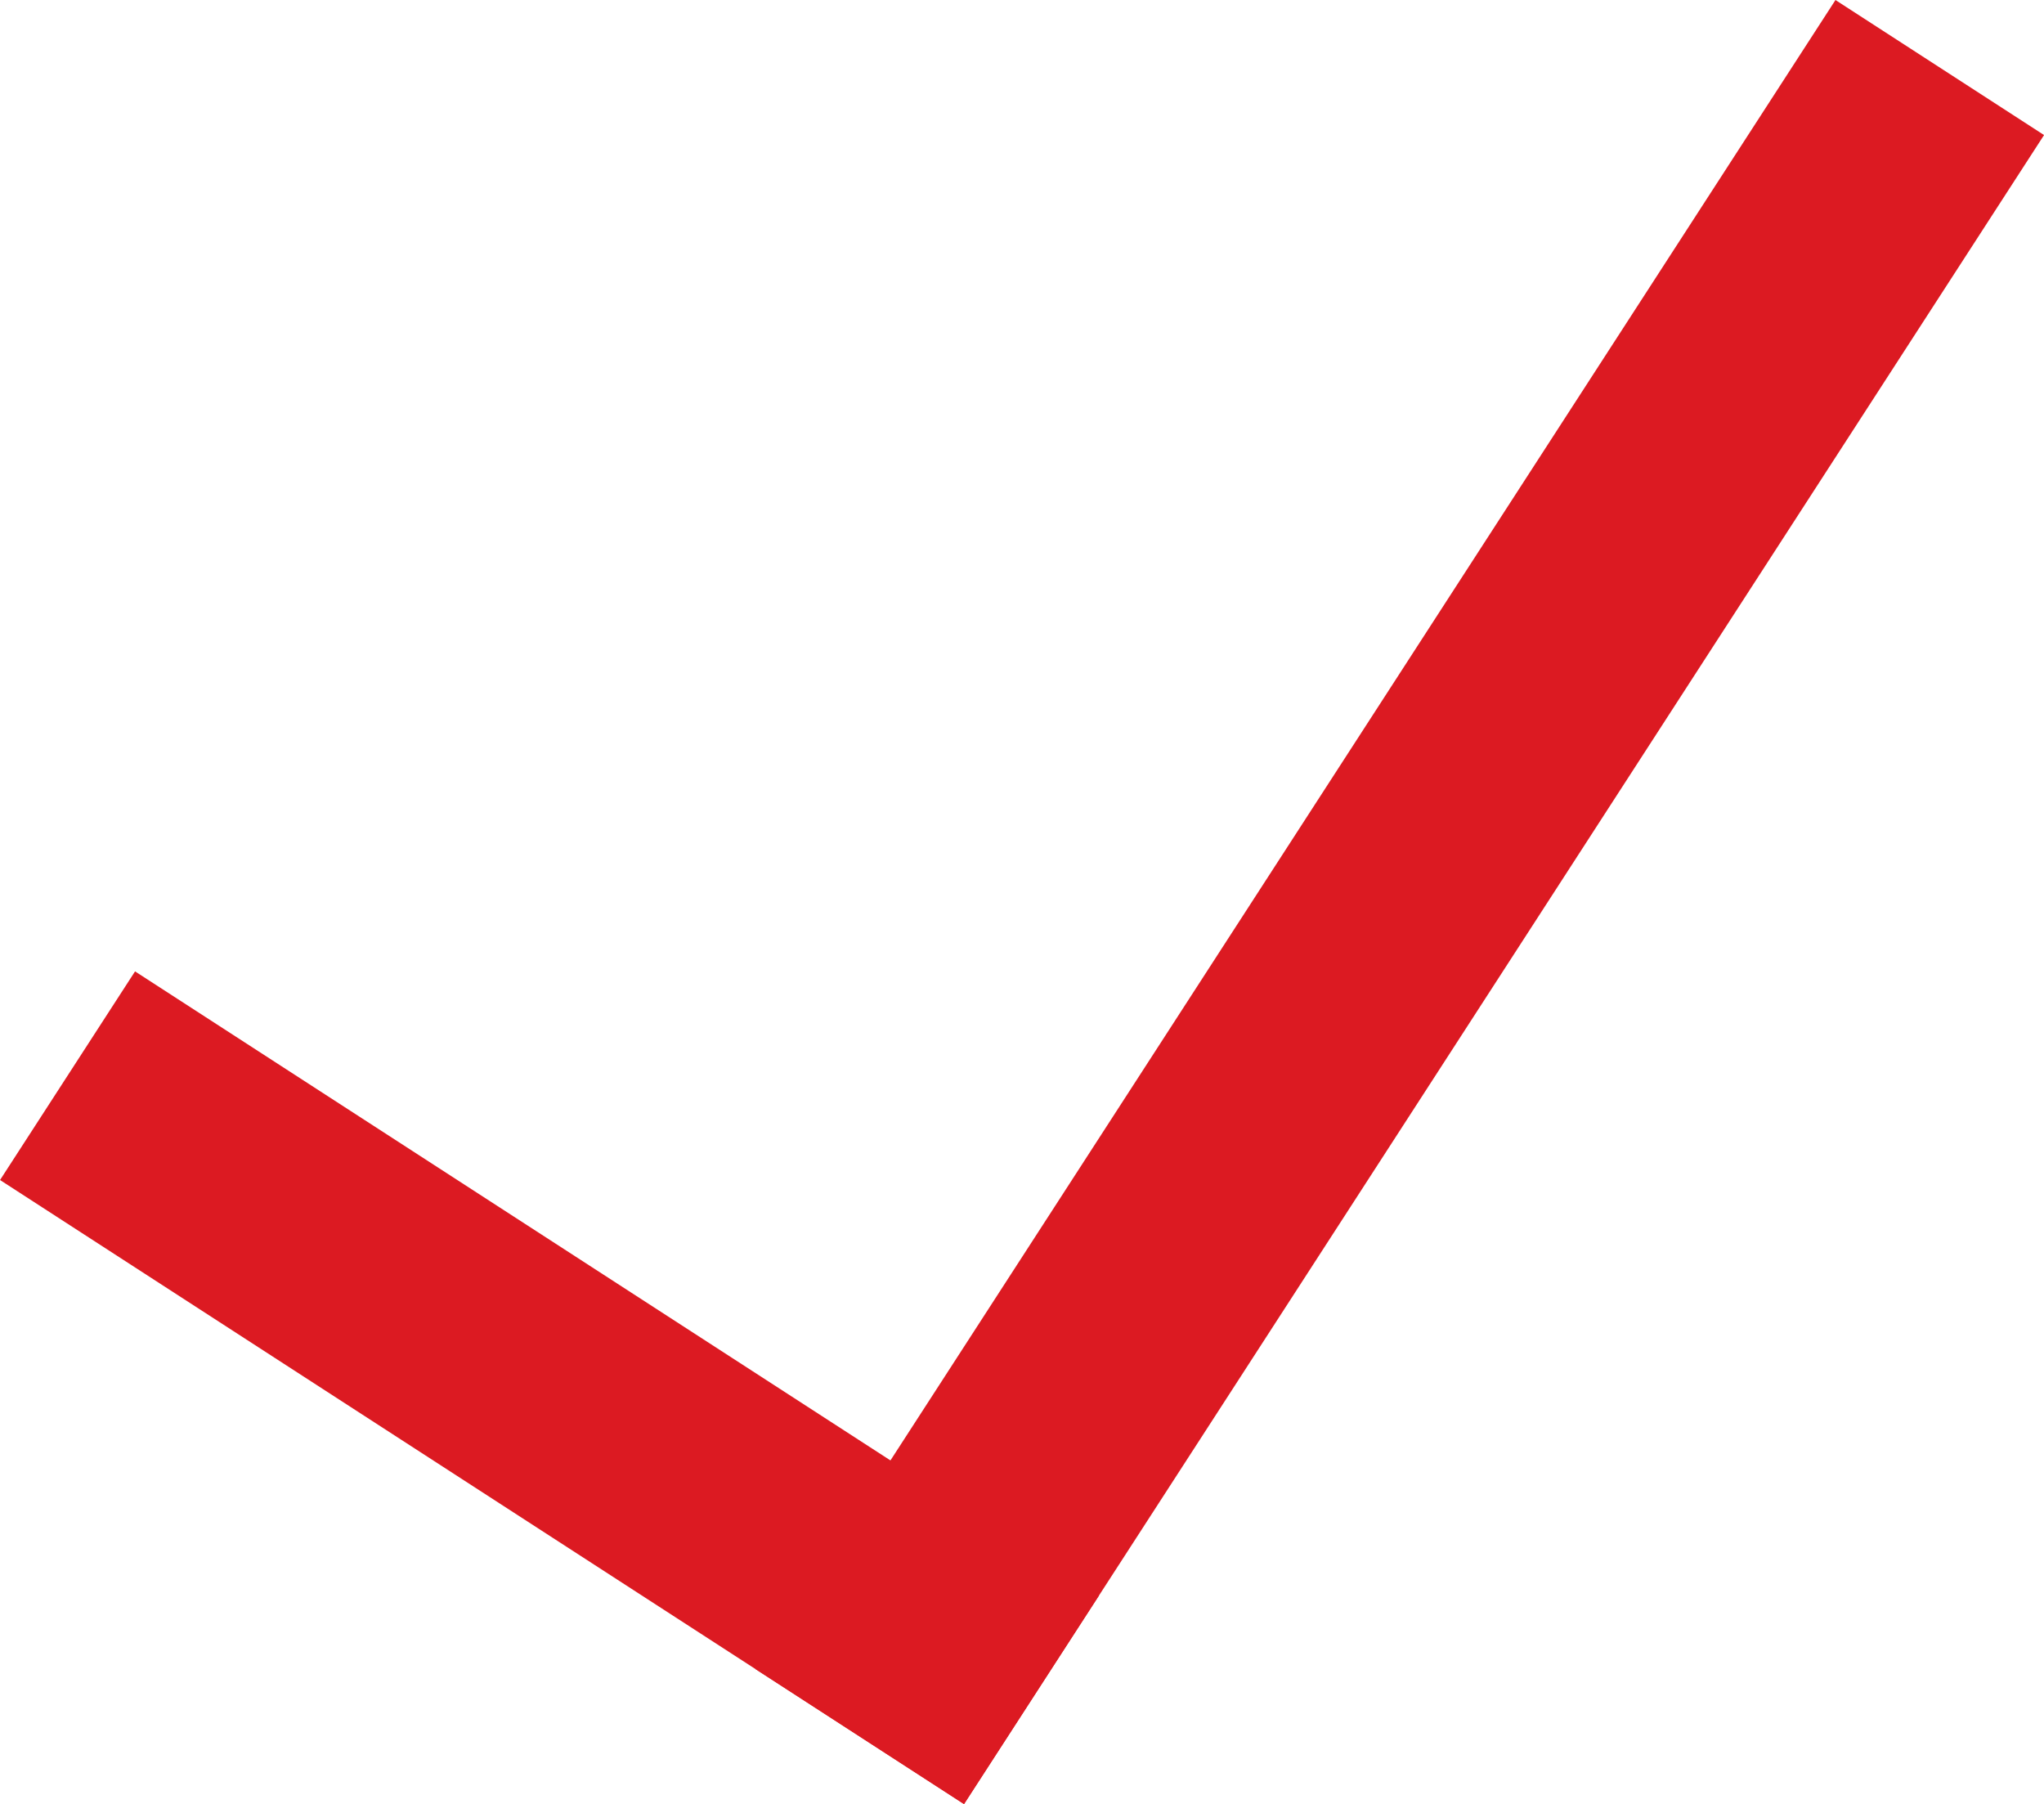
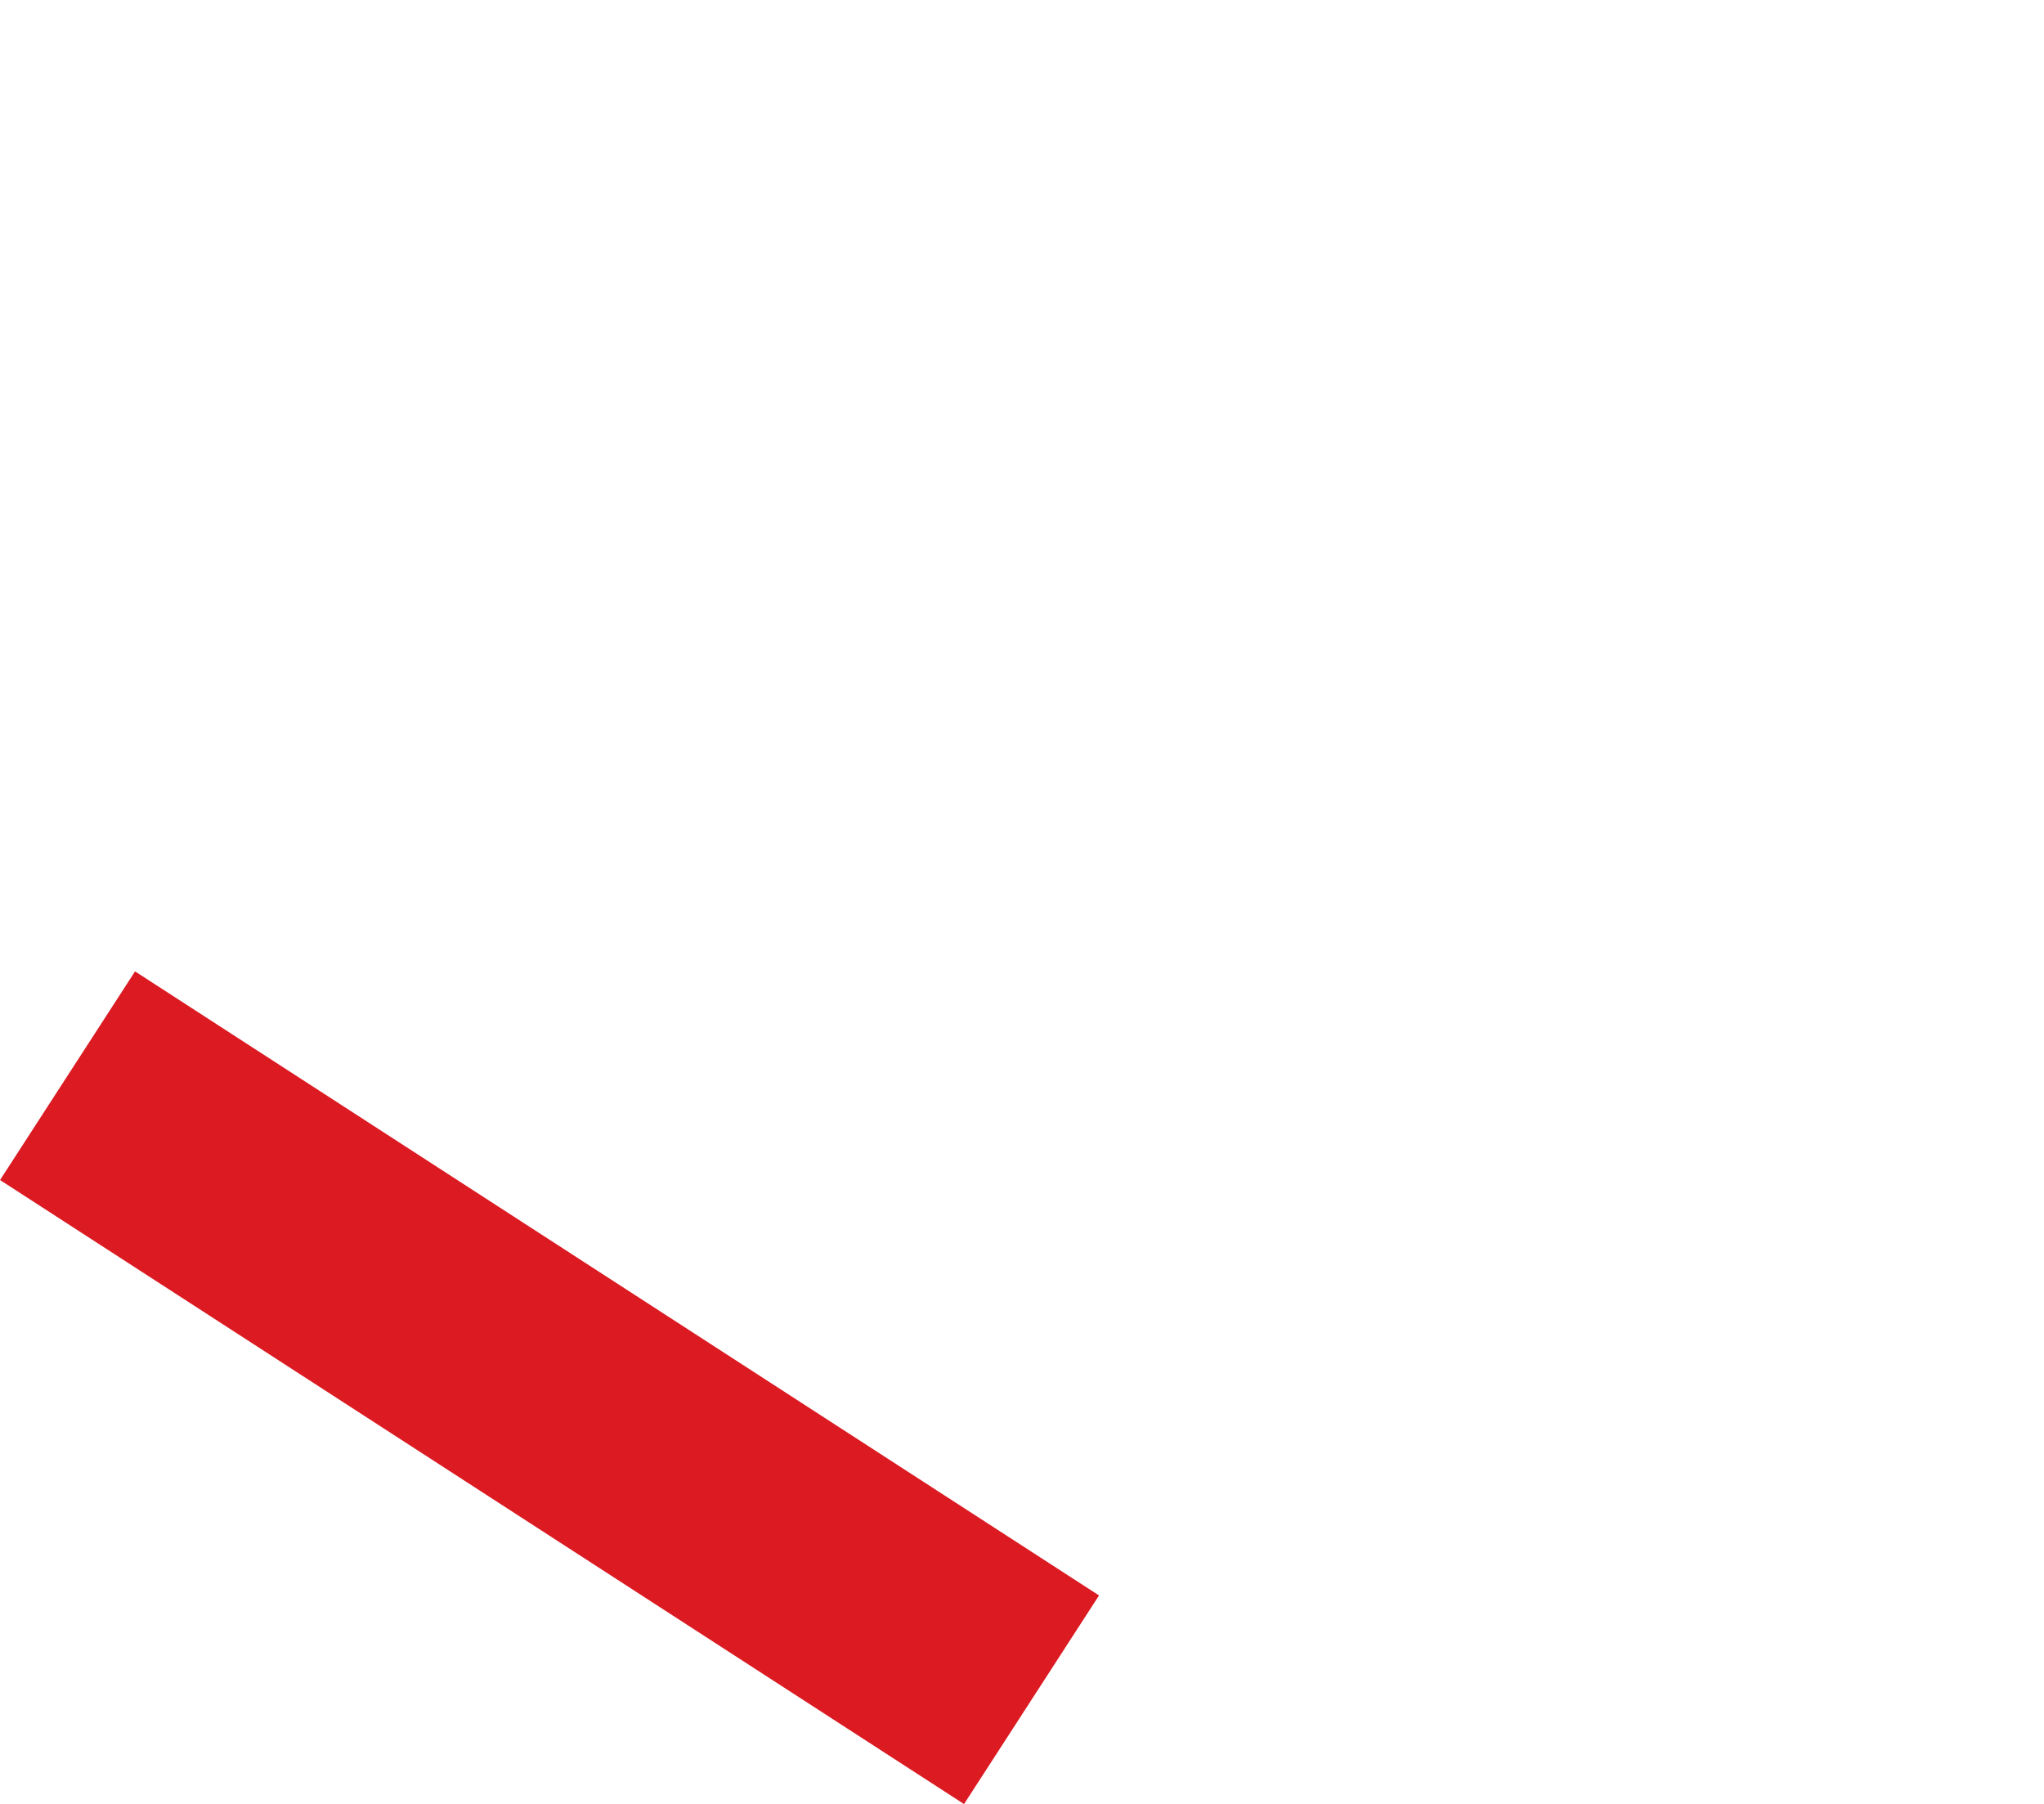
<svg xmlns="http://www.w3.org/2000/svg" id="a" viewBox="0 0 16.453 14.519">
  <defs>
    <style>.b{fill:#dc1a22;}</style>
  </defs>
  <rect class="b" x="-.198" y="10.168" width="9.243" height="2" transform="translate(6.778 -.611) rotate(32.912)" />
-   <rect class="b" x="3.267" y="6.259" width="16" height="2" transform="translate(23.483 1.745) rotate(122.912)" />
</svg>